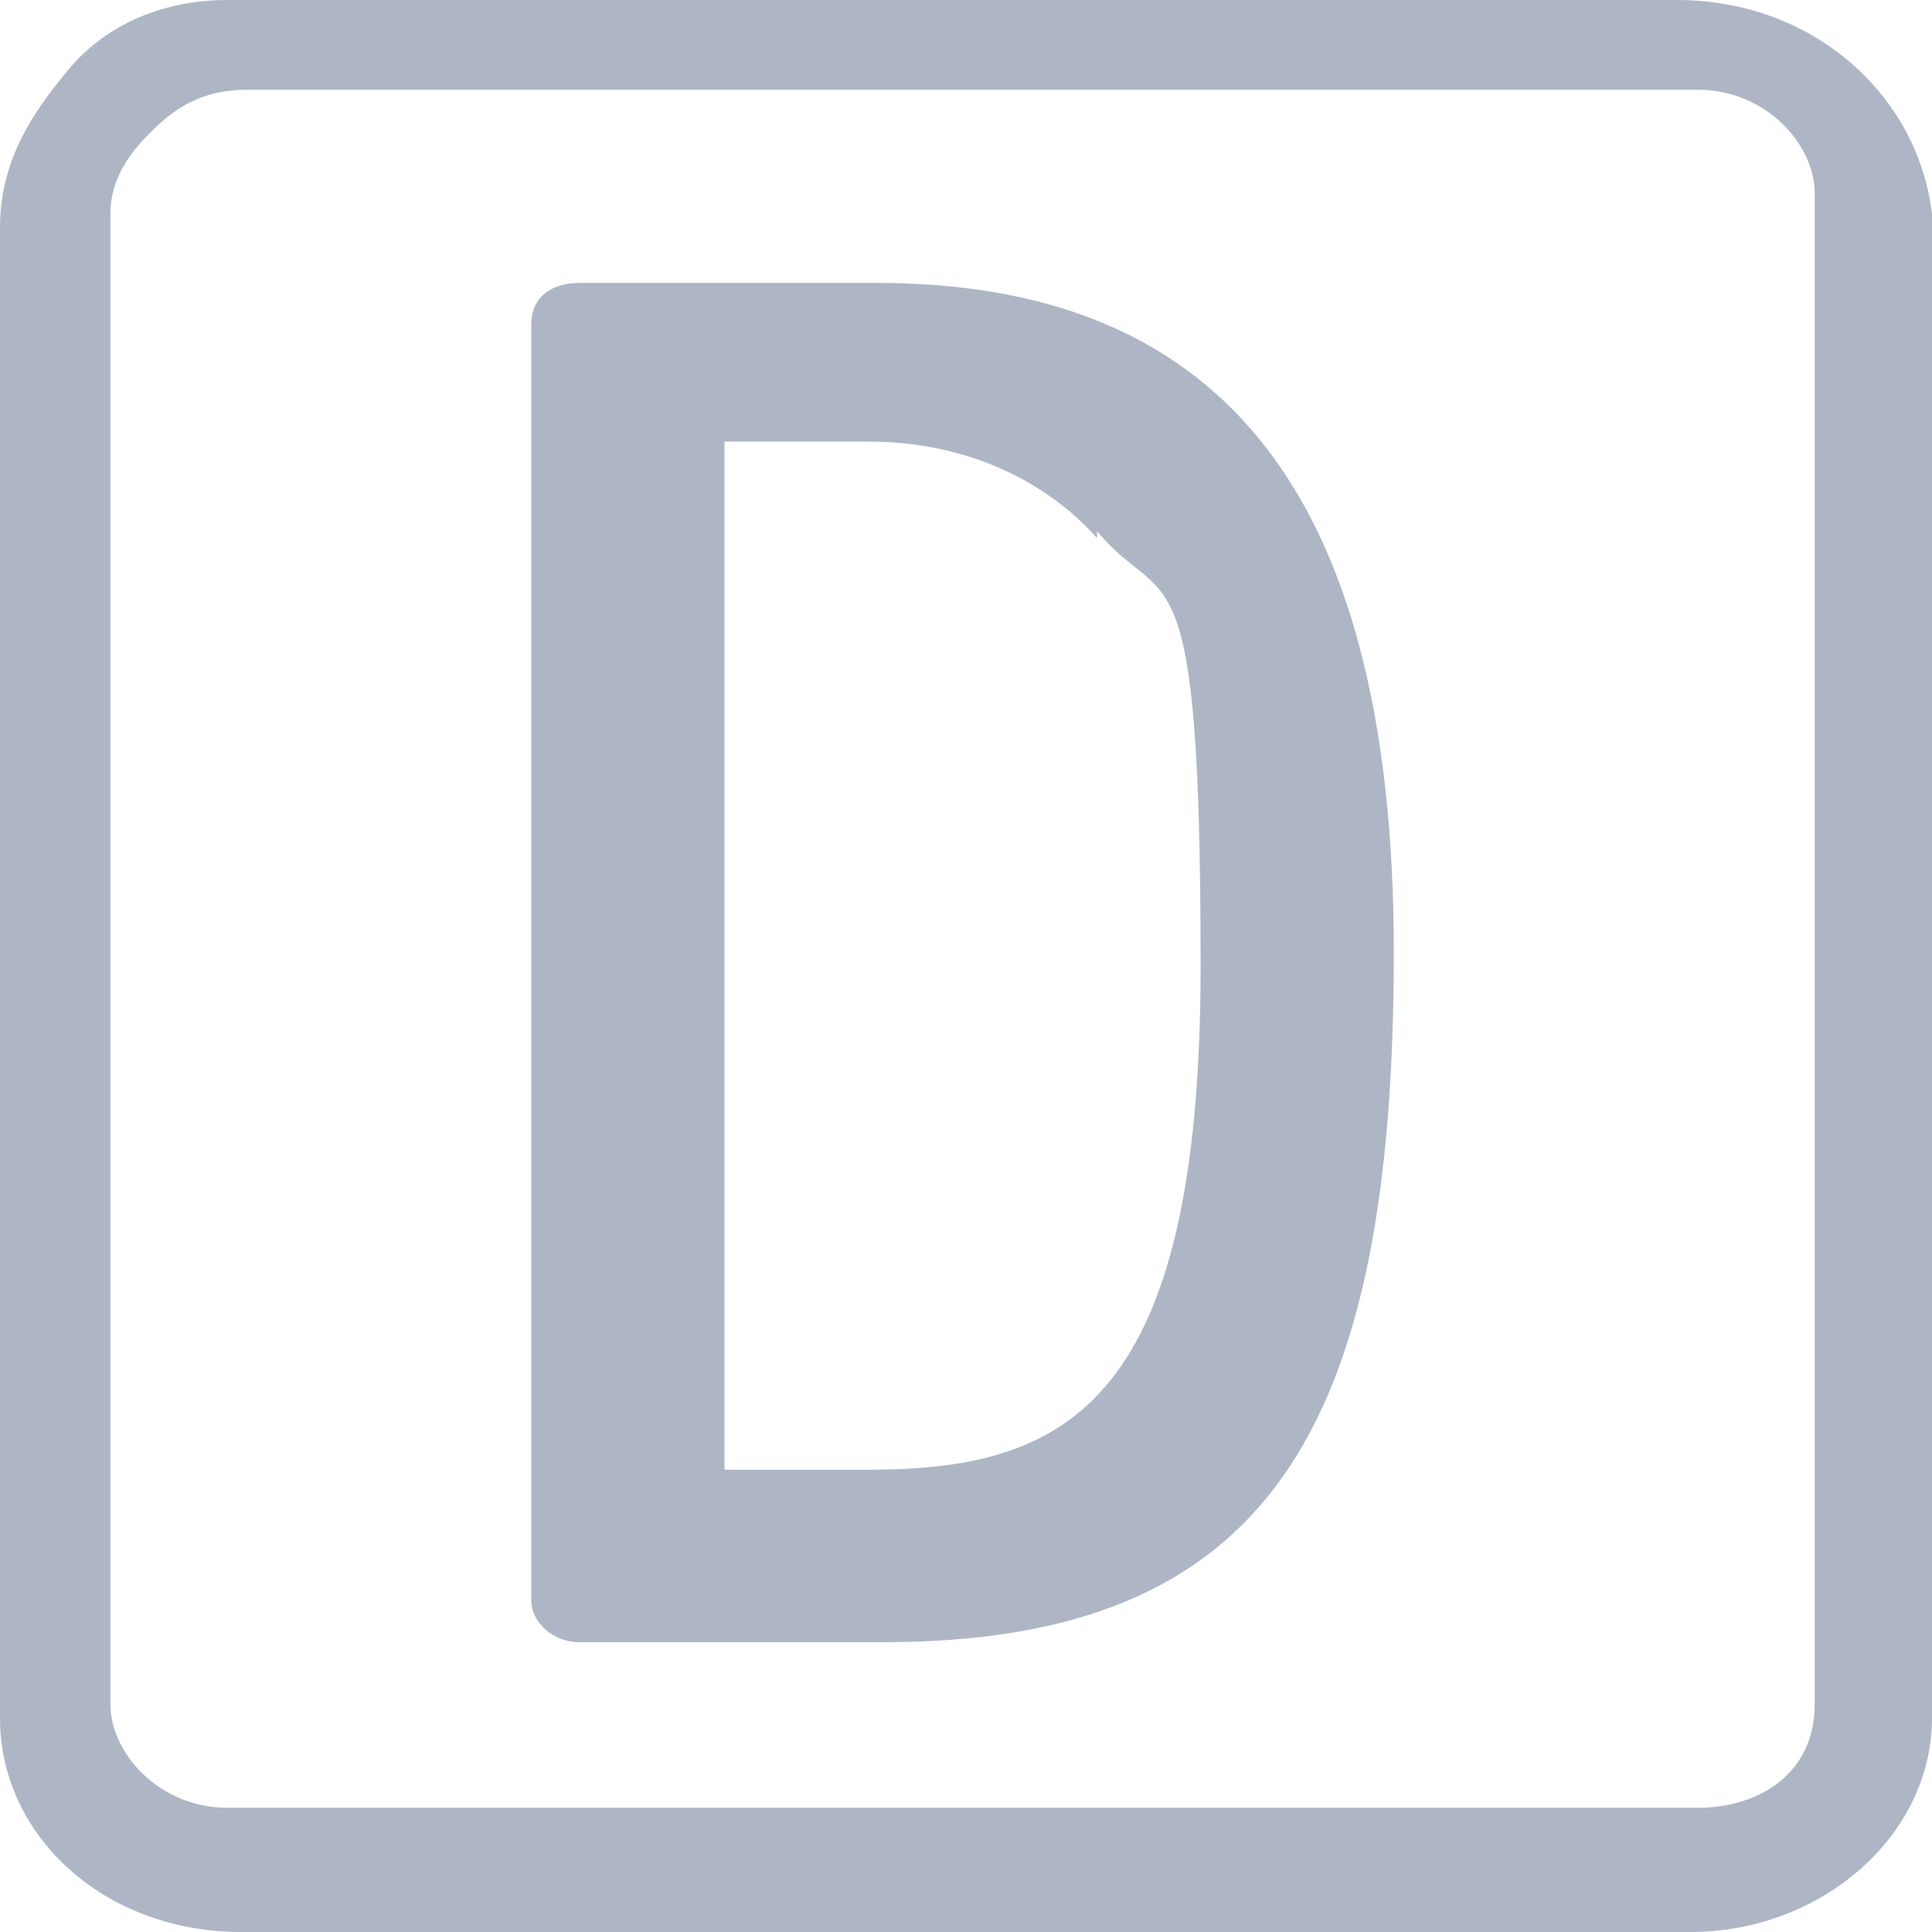
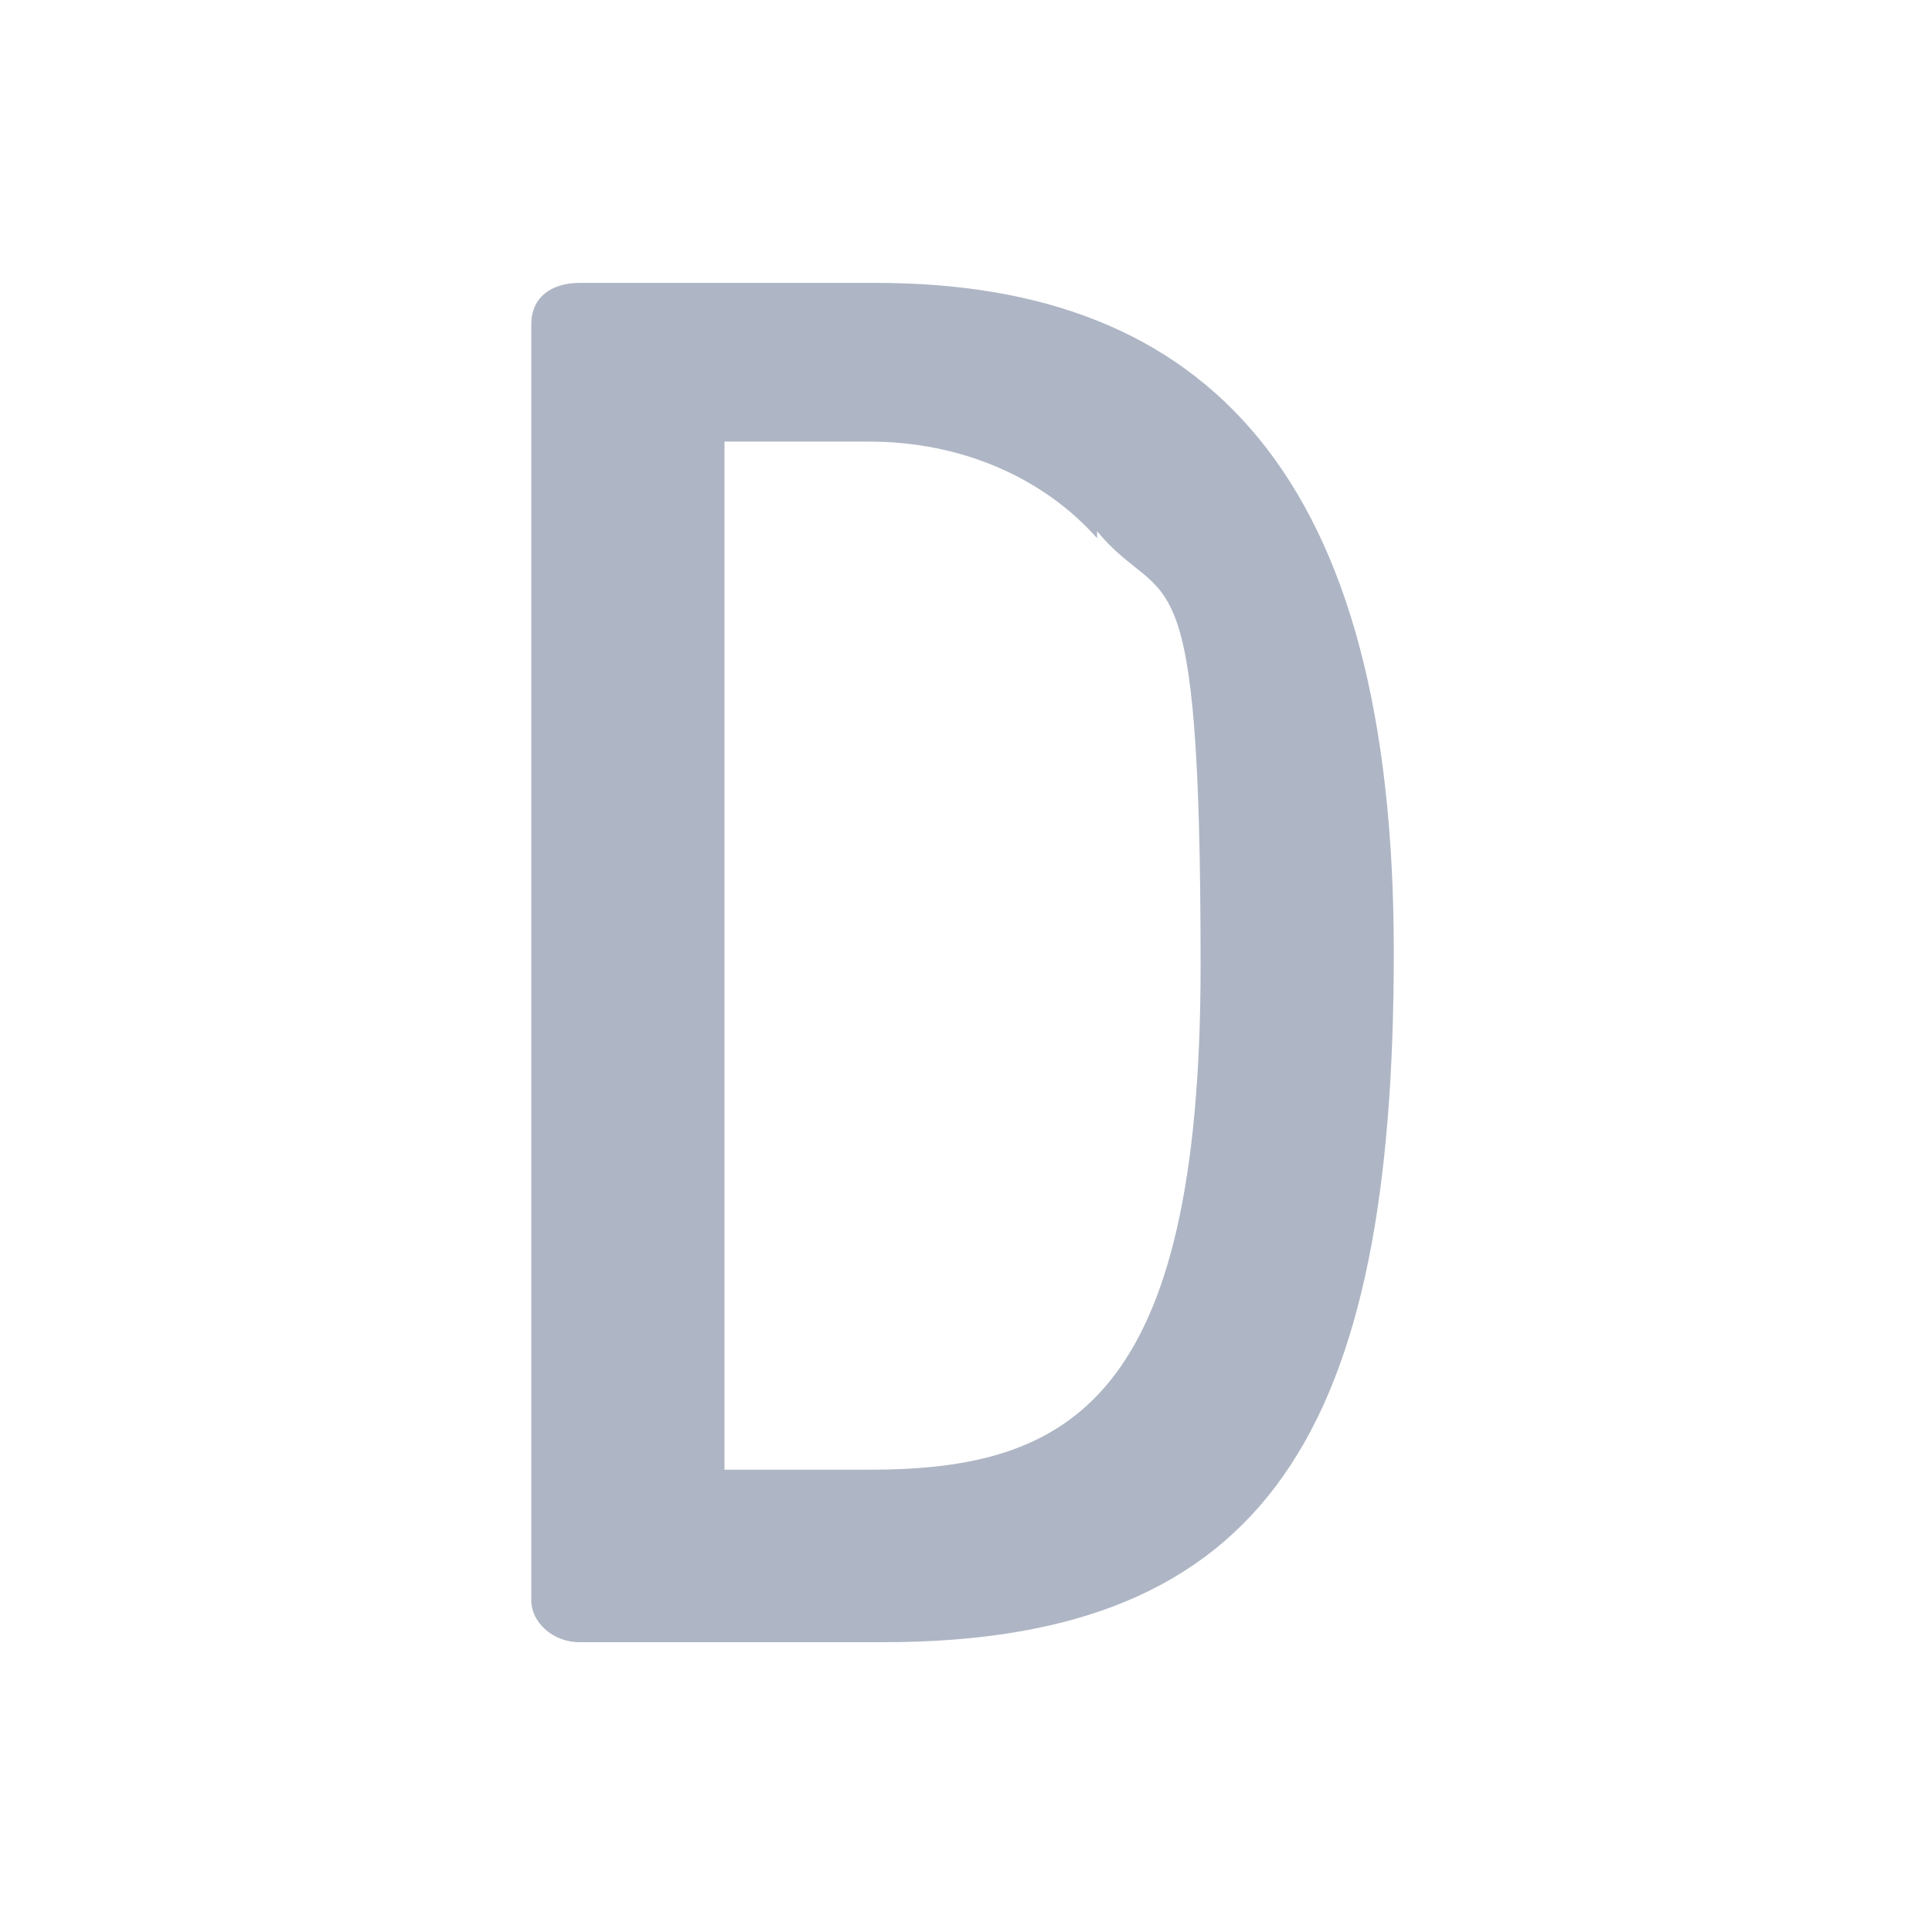
<svg xmlns="http://www.w3.org/2000/svg" id="Layer_1" width="28" height="28" viewBox="0 0 28 28">
  <style>.cls-1{fill:#aeb6c5;stroke-width:0}</style>
-   <path class="cls-1" d="M24.3 0h-21C2.3 0 1.5.4 1 1c-.5.6-1 1.3-1 2.3v21.6C0 26.6 1.5 28 3.5 28h21c1.9 0 3.5-1.4 3.5-3.1V3.1C27.8 1.4 26.3 0 24.3 0zm2 24.7c0 1-.8 1.5-1.7 1.5H3.3c-1 0-1.7-.8-1.7-1.5V3.1c0-.6.4-1 .6-1.2.4-.4.8-.6 1.4-.6h21c1 0 1.7.8 1.7 1.5v21.9z" />
  <path class="cls-1" d="M12.9 23.8H8.4c-.4 0-.7-.3-.7-.6V4.7c0-.4.3-.6.7-.6h4.3c4.8 0 7.5 2.8 7.5 9.7s-1.8 10-7.4 10zm3-16c-.8-.9-2-1.4-3.3-1.4h-2.1v14.9h2.1c2.9 0 4.8-1 4.8-7.3s-.5-5.1-1.5-6.3z" />
</svg>